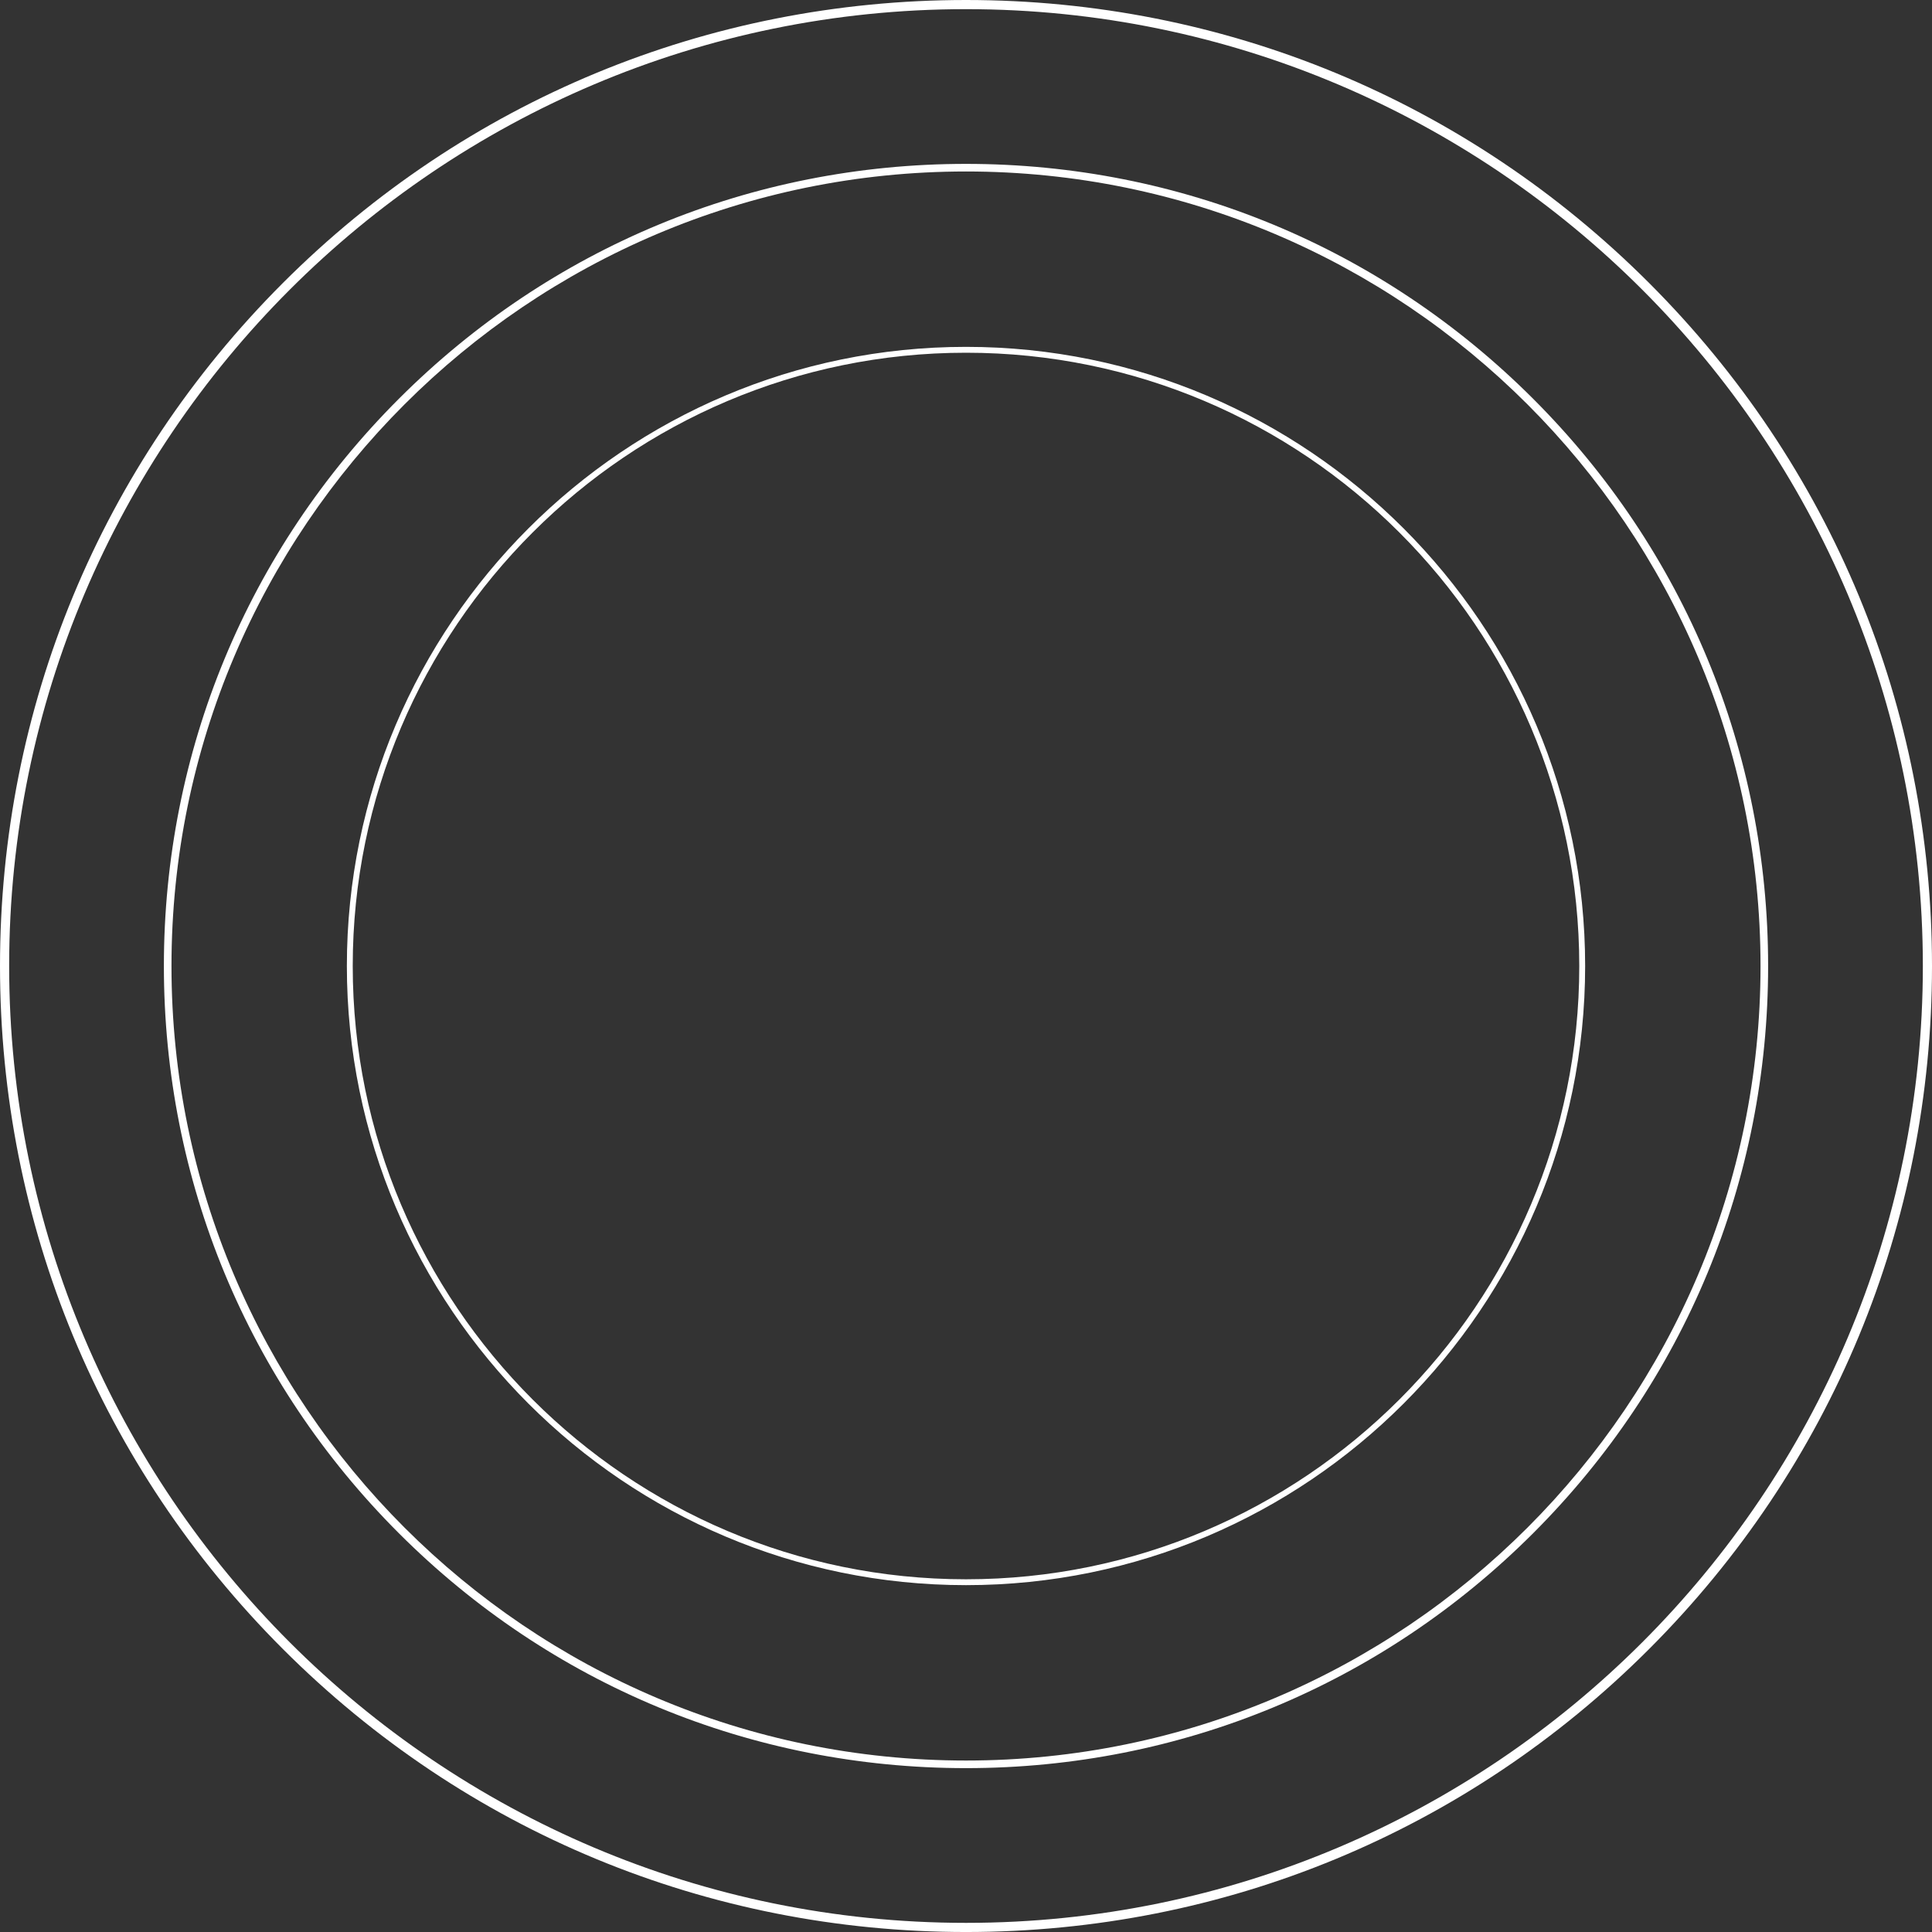
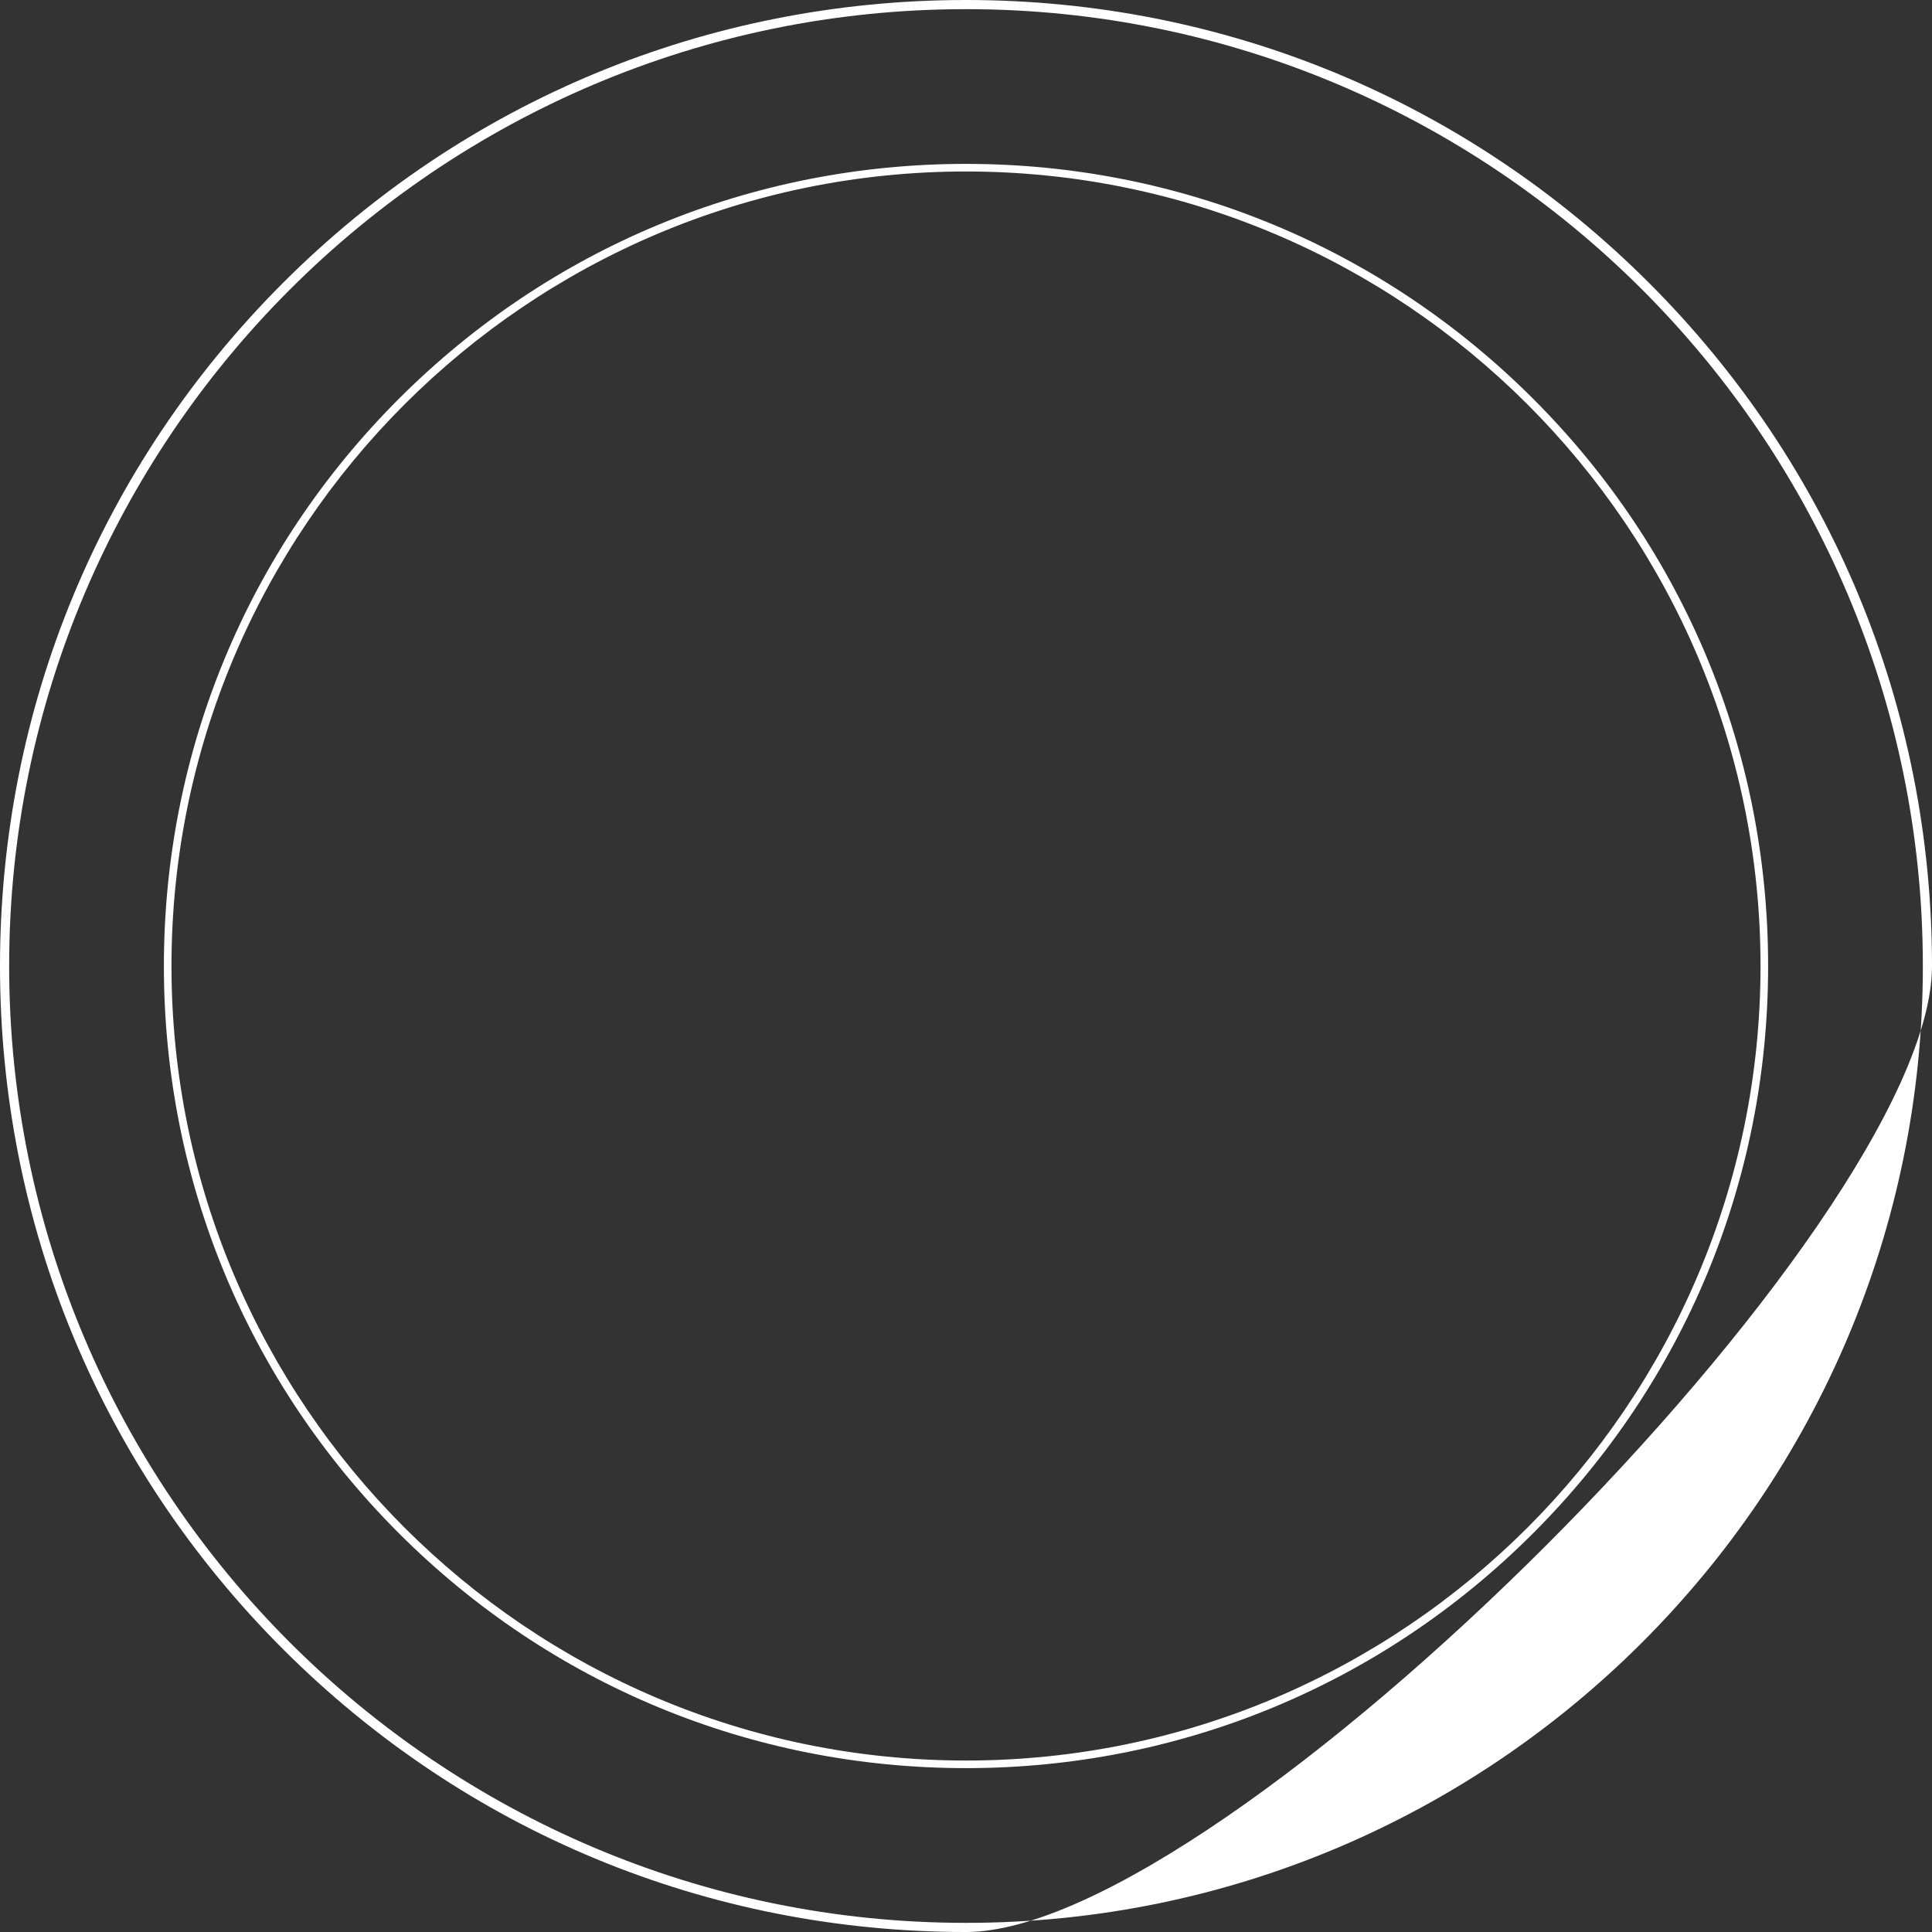
<svg xmlns="http://www.w3.org/2000/svg" version="1.1" id="Layer_1" x="0px" y="0px" width="1176.607px" height="1176.614px" viewBox="0.002 0 1176.607 1176.614" enable-background="new 0.002 0 1176.607 1176.614" xml:space="preserve">
  <rect x="0.002" y="0" width="1176.607" height="1176.614" fill="#333333" stroke="none" />
  <g id="Layer_X">
    <g id="change1_1">
      <path fill="#FFFFFF" d="M588.307,1076.809c-130.482,0-253.154-50.814-345.42-143.08c-92.266-92.266-143.08-214.939-143.08-345.422   s50.813-253.156,143.08-345.42c92.264-92.266,214.938-143.08,345.42-143.08c130.484,0,253.156,50.814,345.421,143.08   c92.266,92.264,143.078,214.938,143.078,345.42c0,130.483-50.812,253.157-143.078,345.422   C841.462,1025.997,718.791,1076.809,588.307,1076.809z M588.307,104.435c-266.806,0-483.871,217.063-483.871,483.871   c0,266.81,217.064,483.875,483.871,483.875c266.81,0,483.871-217.064,483.871-483.875   C1072.177,321.499,855.115,104.435,588.307,104.435z" />
    </g>
    <g id="change1_2">
-       <path fill="#FFFFFF" d="M588.307,965.372c-207.911,0-377.062-169.15-377.062-377.068c0-207.912,169.15-377.061,377.062-377.061   c207.914,0,377.064,169.149,377.064,377.061C965.367,796.221,796.22,965.372,588.307,965.372z M588.307,214.817   c-205.941,0-373.489,167.547-373.489,373.488c0,205.944,167.548,373.495,373.489,373.495s373.488-167.551,373.488-373.495   C961.794,382.365,794.248,214.817,588.307,214.817z" />
-     </g>
+       </g>
    <g id="change1_3">
-       <path fill="#FFFFFF" d="M588.307,1176.614c-157.141,0-304.878-61.195-415.995-172.312C61.196,893.184,0.002,745.45,0.002,588.304   c0-157.14,61.194-304.877,172.31-415.994C283.429,61.195,431.166,0,588.307,0c157.144,0,304.878,61.195,415.996,172.312   c111.115,111.116,172.307,258.85,172.307,415.993c0,157.147-61.191,304.881-172.309,415.999S745.451,1176.614,588.307,1176.614z    M588.307,5.577C266.99,5.577,5.578,266.99,5.578,588.305c0,321.321,261.414,582.739,582.729,582.739   c321.318,0,582.732-261.418,582.732-582.739C1171.037,266.988,909.625,5.577,588.307,5.577z" />
+       <path fill="#FFFFFF" d="M588.307,1176.614c-157.141,0-304.878-61.195-415.995-172.312C61.196,893.184,0.002,745.45,0.002,588.304   c0-157.14,61.194-304.877,172.31-415.994C283.429,61.195,431.166,0,588.307,0c157.144,0,304.878,61.195,415.996,172.312   c111.115,111.116,172.307,258.85,172.307,415.993S745.451,1176.614,588.307,1176.614z    M588.307,5.577C266.99,5.577,5.578,266.99,5.578,588.305c0,321.321,261.414,582.739,582.729,582.739   c321.318,0,582.732-261.418,582.732-582.739C1171.037,266.988,909.625,5.577,588.307,5.577z" />
    </g>
  </g>
</svg>